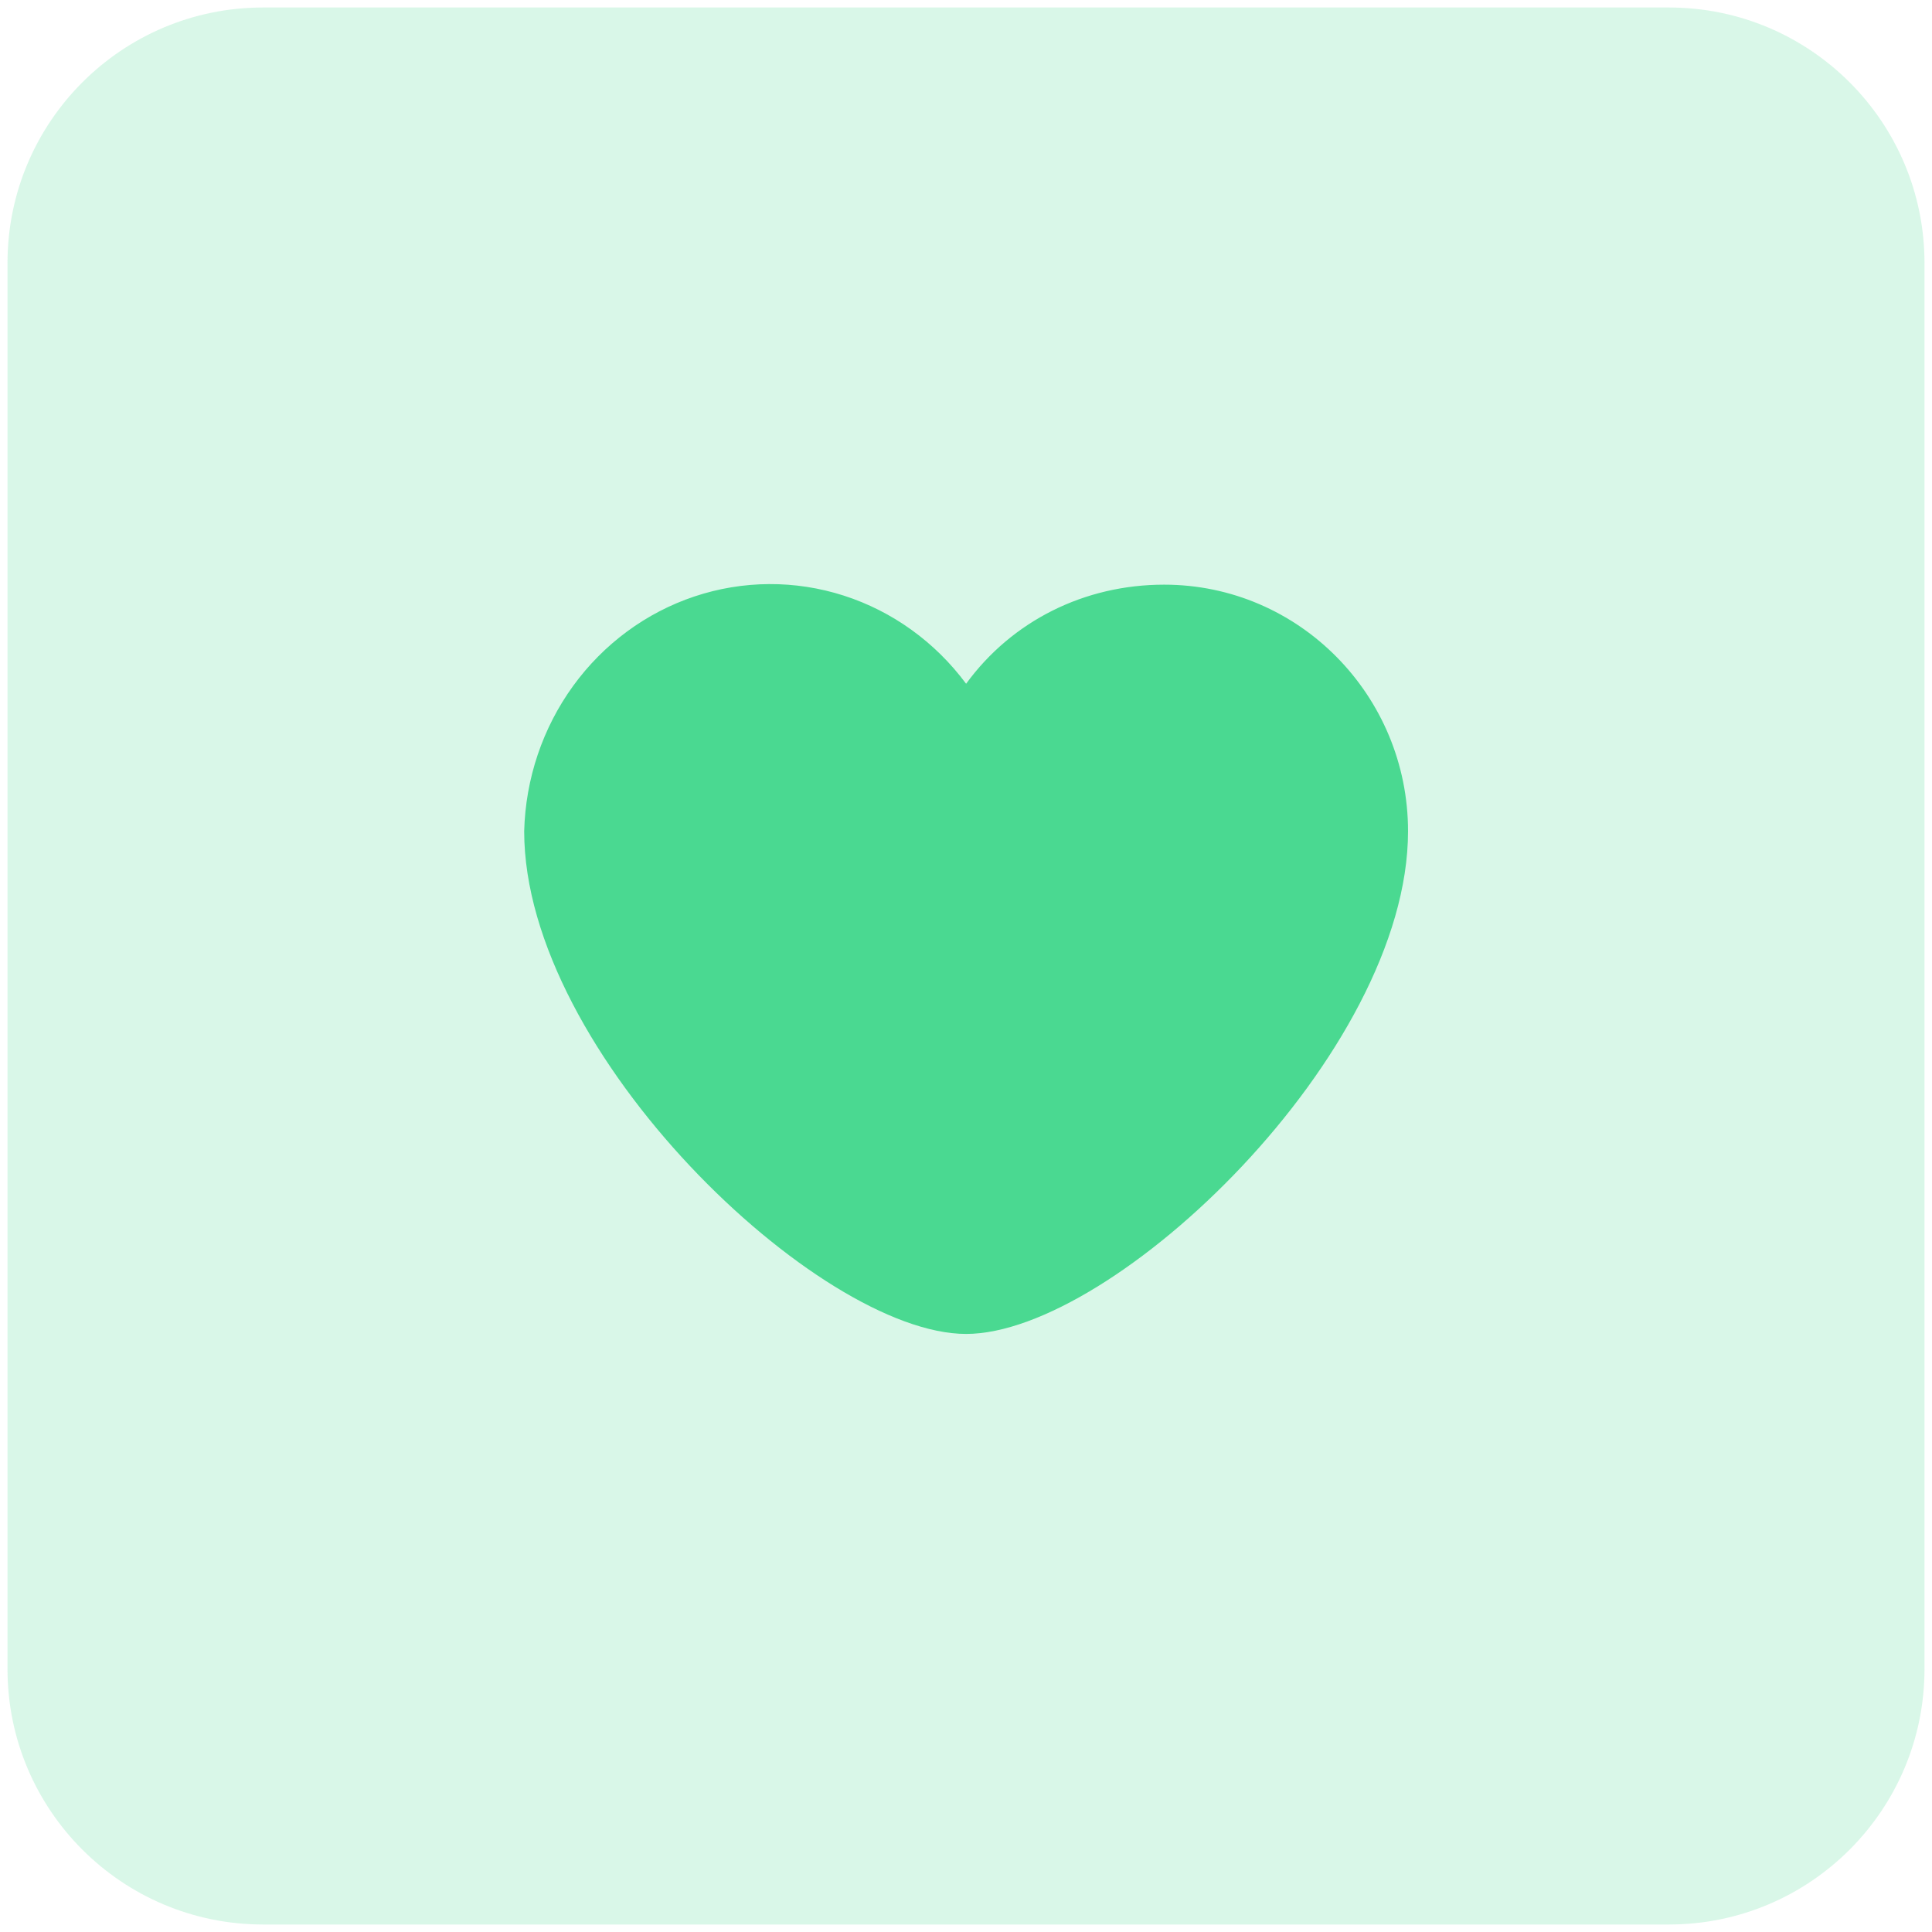
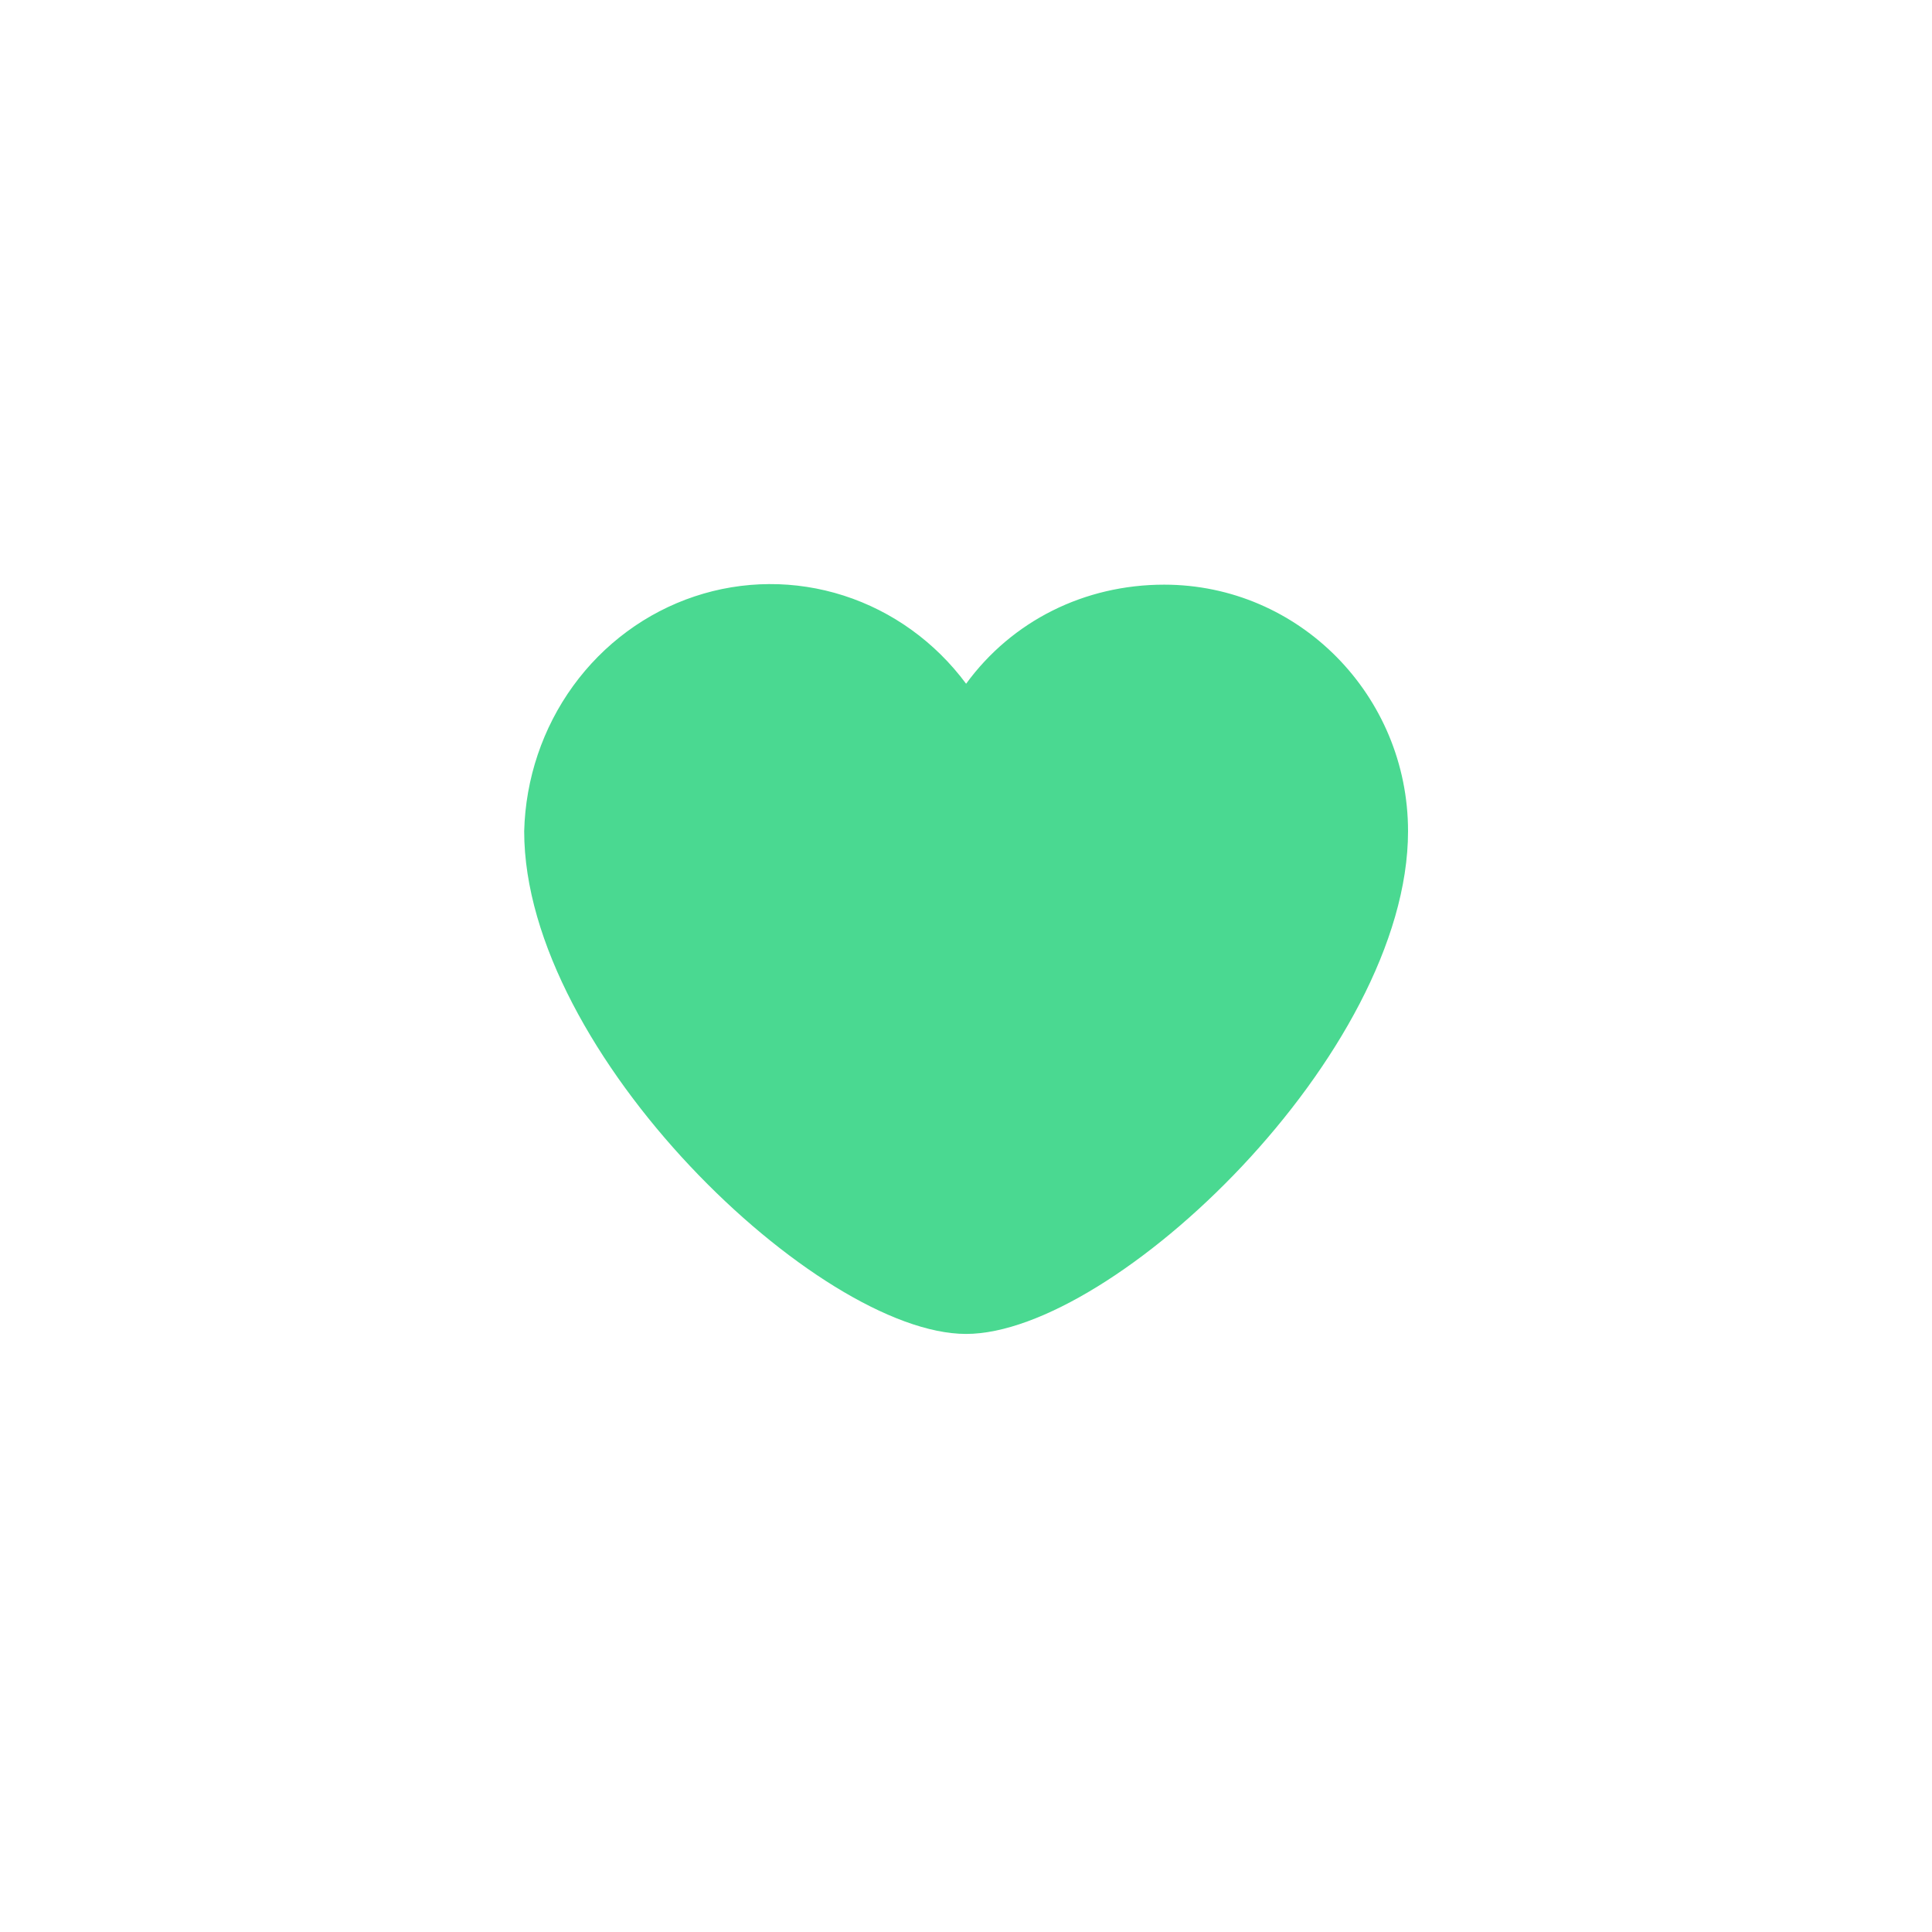
<svg xmlns="http://www.w3.org/2000/svg" width="129" height="129" viewBox="0 0 129 129" fill="none">
  <g id="Icon">
-     <path id="Circle 2" opacity="0.21" fill-rule="evenodd" clip-rule="evenodd" d="M0.5 64.5V111.433C0.5 120.859 8.141 128.5 17.567 128.5H64.5H111.433C120.859 128.5 128.5 120.859 128.5 111.433V64.5V17.567C128.5 8.141 120.859 0.5 111.433 0.5H64.5H17.567C8.141 0.5 0.5 8.141 0.5 17.567V64.5Z" fill="#4AD991" />
    <path id="Vector" d="M64.507 45.654C62.441 42.87 59.588 40.813 56.34 39.769C53.093 38.725 49.611 38.744 46.374 39.824C43.138 40.904 40.306 42.991 38.269 45.798C36.232 48.606 35.09 51.995 35 55.499C35 70.346 54.672 89.067 64.507 89.067C74.343 89.067 94.015 70.346 94.015 55.499C94.015 46.461 86.759 39.038 77.729 39.038C72.408 39.038 67.571 41.458 64.507 45.654Z" fill="#4AD991" />
  </g>
</svg>